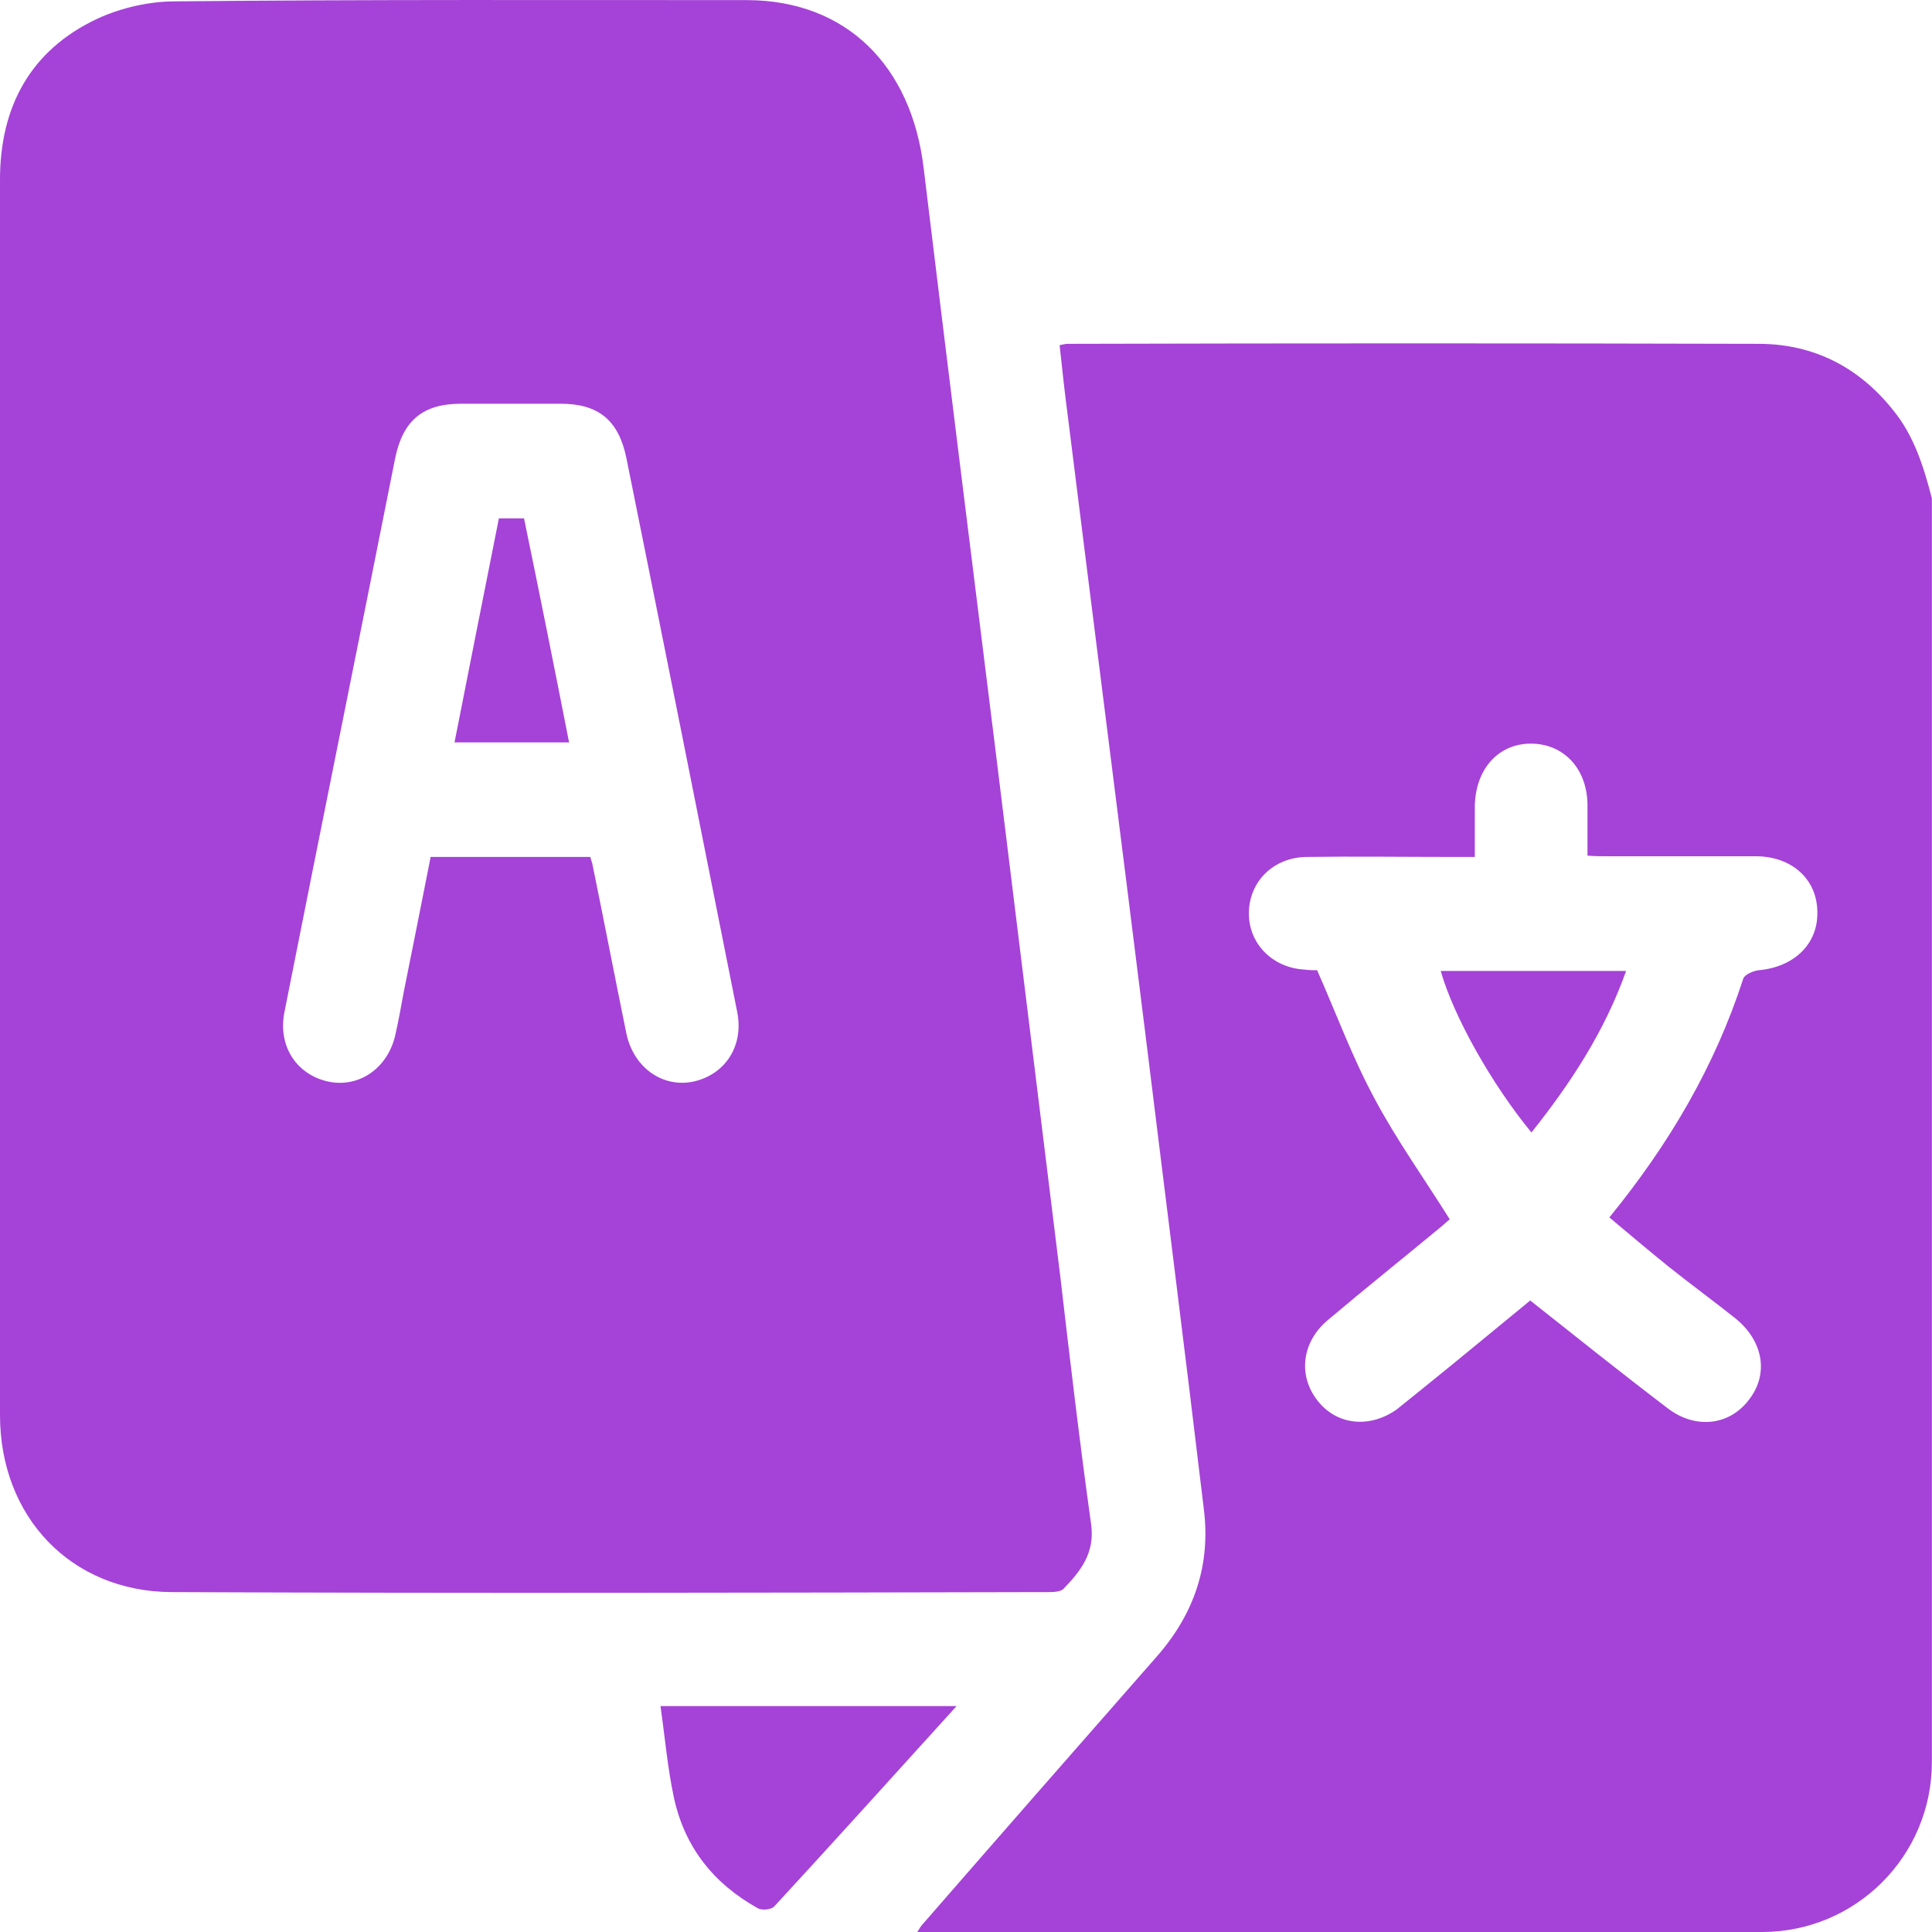
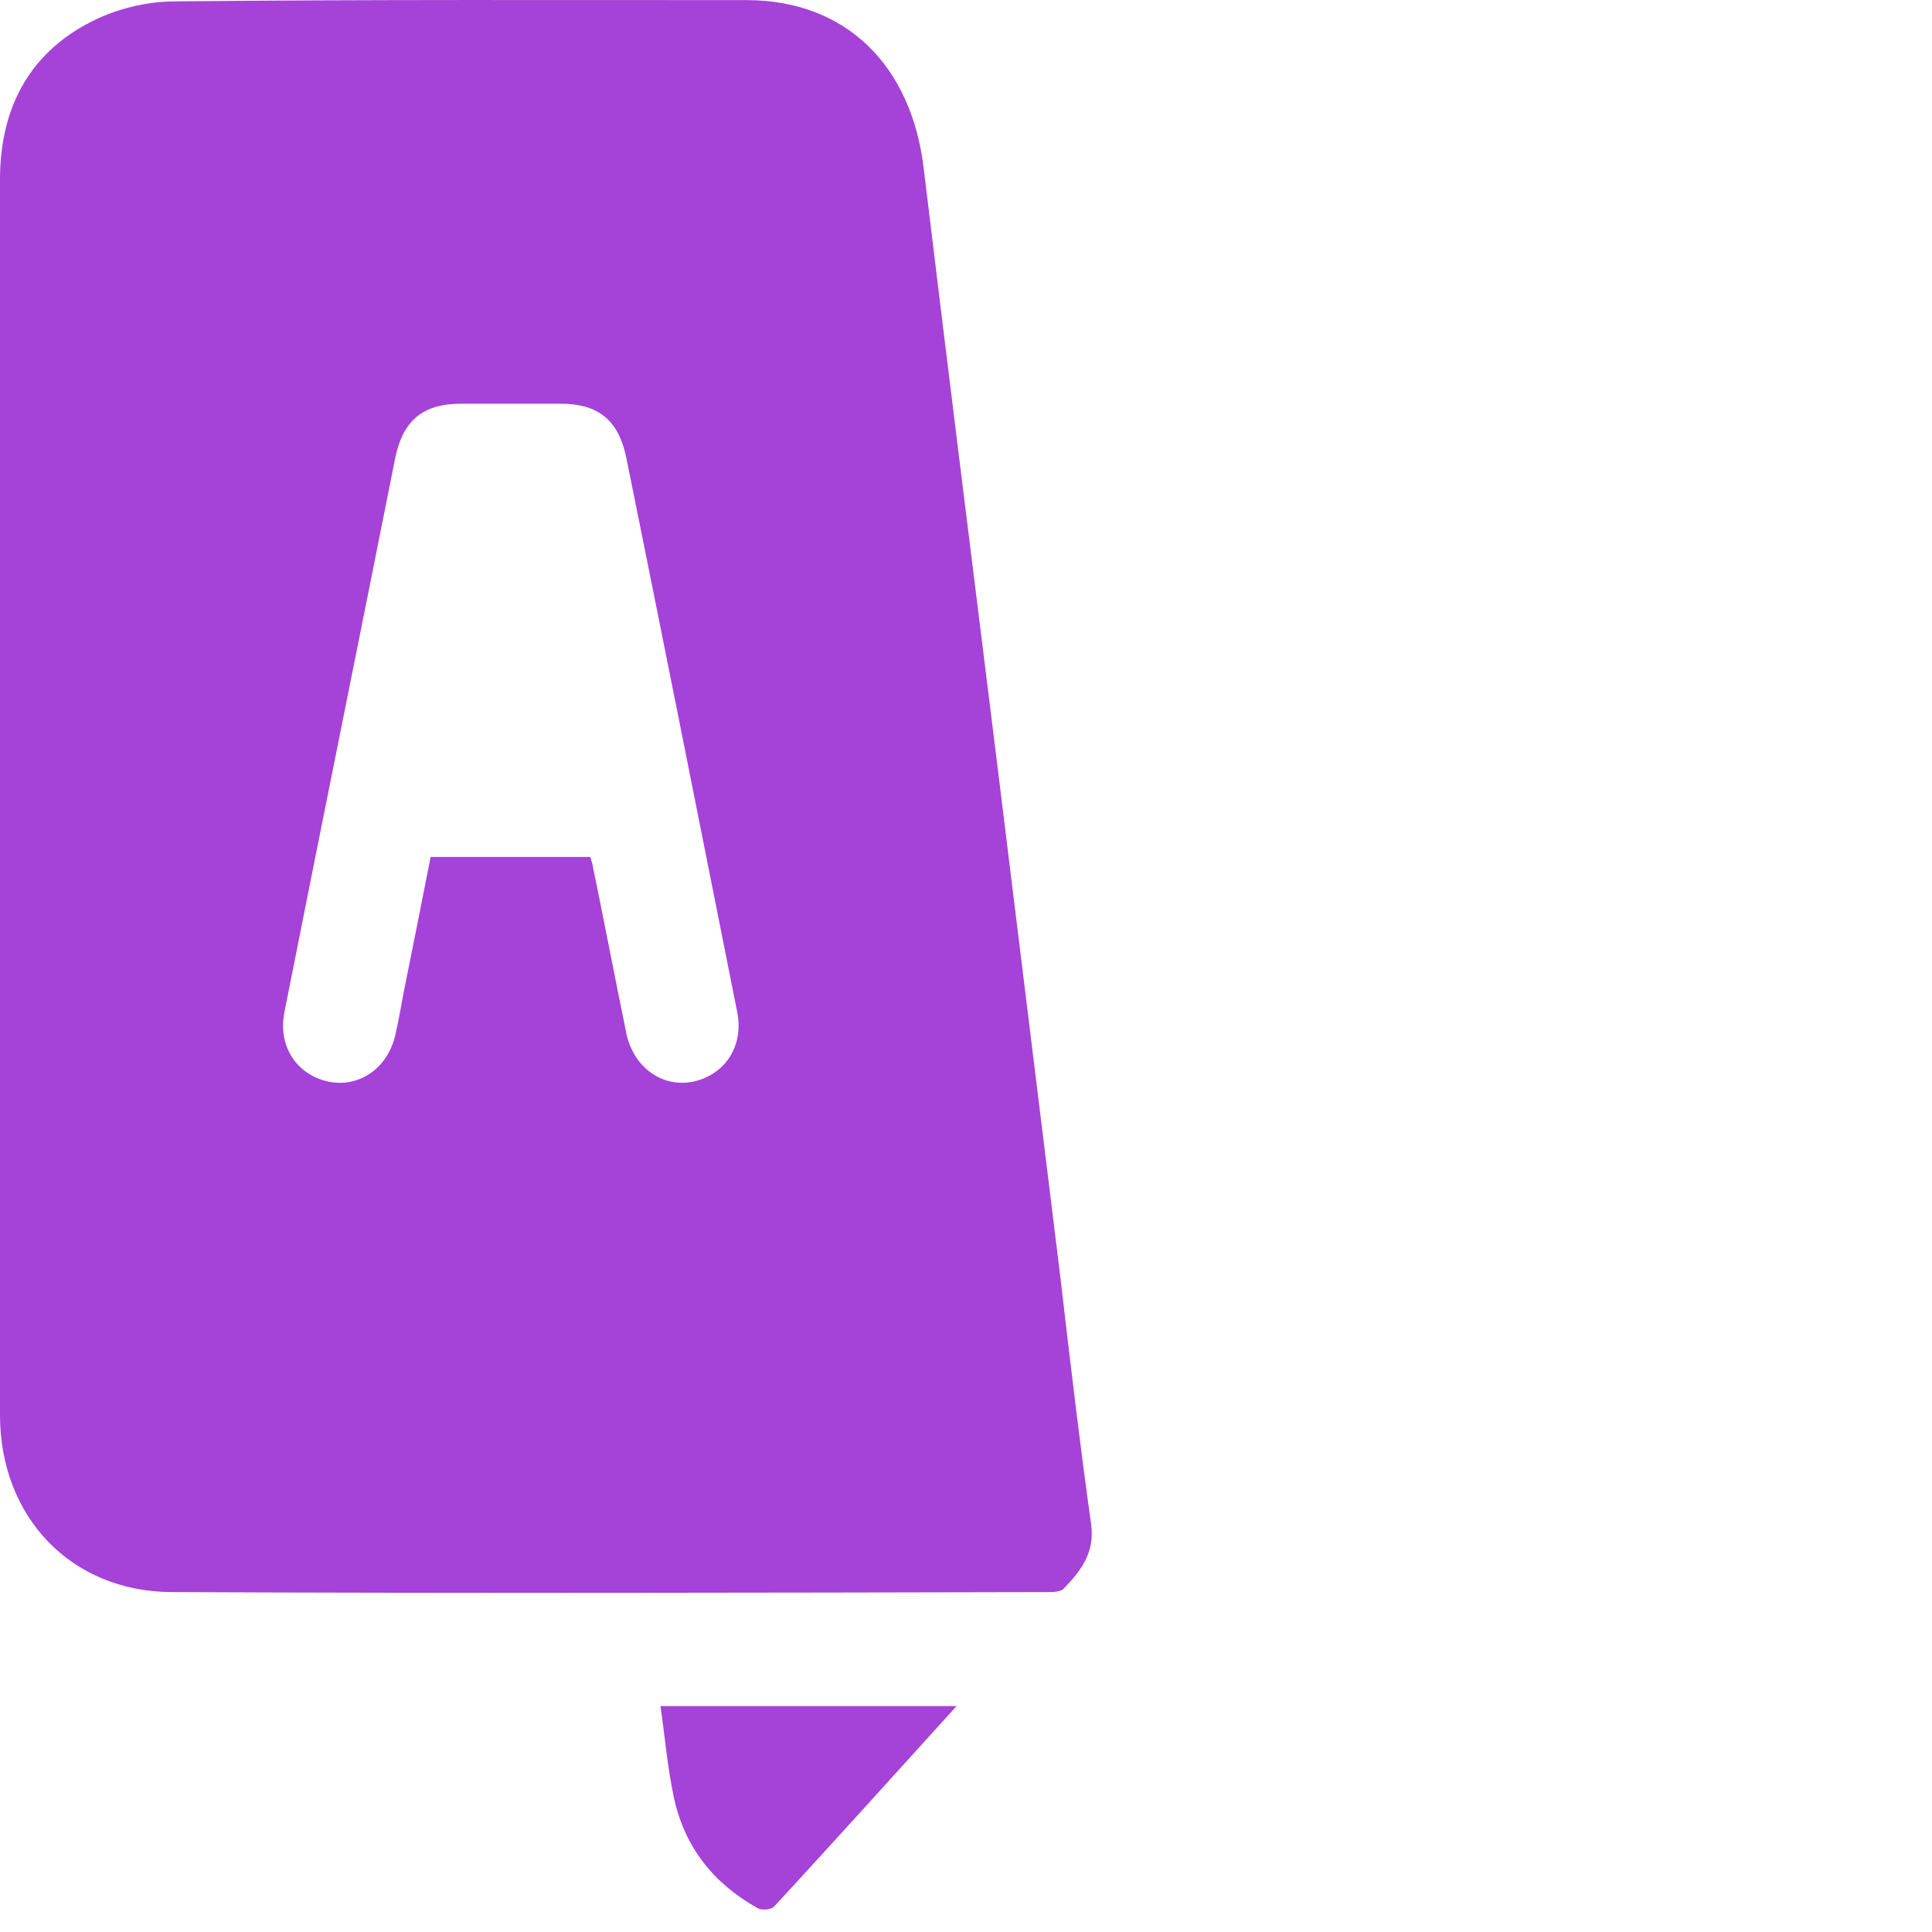
<svg xmlns="http://www.w3.org/2000/svg" width="31" height="31" viewBox="0 0 31 31" fill="none">
  <path d="M17.064 25.494C17.343 25.205 17.57 24.916 17.508 24.461C17.322 23.129 17.167 21.807 17.012 20.474C16.661 17.623 16.31 14.773 15.959 11.922C15.577 8.854 15.194 5.786 14.822 2.708C14.626 1.045 13.573 0.012 12.003 0.002C8.935 0.002 5.867 -0.009 2.81 0.022C2.386 0.022 1.942 0.126 1.56 0.301C0.485 0.807 0 1.716 0 2.884C0 6.179 0 9.474 0 12.779C0 16.084 0 19.39 0 22.706C0 24.337 1.136 25.536 2.748 25.546C7.447 25.567 12.147 25.556 16.847 25.546C16.919 25.546 17.023 25.536 17.064 25.494ZM11.125 17.355C10.629 17.458 10.164 17.128 10.05 16.58C9.864 15.671 9.689 14.762 9.503 13.853C9.493 13.822 9.482 13.791 9.472 13.75C8.615 13.75 7.778 13.75 6.91 13.75C6.766 14.483 6.621 15.206 6.476 15.929C6.435 16.157 6.394 16.384 6.342 16.611C6.218 17.148 5.753 17.458 5.268 17.355C4.751 17.241 4.452 16.776 4.566 16.229C5.154 13.264 5.753 10.31 6.342 7.346C6.466 6.747 6.786 6.478 7.396 6.478C7.933 6.478 8.46 6.478 8.997 6.478C9.606 6.478 9.926 6.747 10.05 7.346C10.649 10.31 11.238 13.264 11.827 16.229C11.941 16.776 11.641 17.241 11.125 17.355Z" fill="#A542D8" />
  <path d="M10.598 27.375C10.67 27.881 10.711 28.366 10.815 28.852C10.99 29.647 11.455 30.226 12.158 30.618C12.23 30.659 12.385 30.639 12.426 30.587C13.397 29.534 14.347 28.48 15.349 27.375C13.738 27.375 12.189 27.375 10.598 27.375Z" fill="#A542D8" />
-   <path d="M24.573 18.171C25.214 17.366 25.751 16.539 26.092 15.579C25.079 15.579 24.098 15.579 23.117 15.579C23.324 16.312 23.943 17.407 24.573 18.171Z" fill="#A542D8" />
-   <path d="M8.005 8.317C7.768 9.515 7.53 10.703 7.293 11.912C7.923 11.912 8.511 11.912 9.131 11.912C8.894 10.703 8.656 9.515 8.408 8.317C8.253 8.317 8.129 8.317 8.005 8.317Z" fill="#A542D8" />
-   <path d="M30.368 6.571C29.821 5.889 29.108 5.528 28.251 5.517C24.542 5.507 20.834 5.507 17.126 5.517C17.095 5.517 17.064 5.528 17.002 5.538C17.043 5.92 17.085 6.313 17.136 6.695C17.549 10.011 17.973 13.326 18.386 16.652C18.696 19.173 19.016 21.693 19.316 24.213C19.429 25.112 19.161 25.897 18.562 26.579C17.312 28.004 16.062 29.43 14.822 30.855C14.781 30.896 14.75 30.948 14.719 31H22.074H27.249H28.271C29.779 31 30.998 29.781 30.998 28.273V27.705V23.862V7.996C30.864 7.48 30.709 6.984 30.368 6.571ZM28.22 15.568C28.127 15.578 27.992 15.64 27.972 15.702C27.517 17.107 26.784 18.357 25.823 19.534C26.154 19.813 26.474 20.082 26.794 20.34C27.145 20.619 27.497 20.877 27.848 21.156C28.292 21.517 28.385 22.044 28.065 22.457C27.755 22.871 27.207 22.943 26.753 22.592C26.02 22.034 25.297 21.456 24.553 20.867C23.985 21.331 23.416 21.807 22.838 22.271C22.694 22.385 22.559 22.499 22.415 22.612C21.981 22.922 21.454 22.871 21.144 22.478C20.824 22.075 20.886 21.538 21.299 21.187C21.898 20.681 22.518 20.185 23.117 19.689C23.169 19.648 23.22 19.596 23.262 19.565C22.848 18.904 22.404 18.284 22.053 17.623C21.702 16.973 21.444 16.27 21.134 15.568C21.082 15.568 21.01 15.568 20.927 15.557C20.411 15.527 20.029 15.134 20.039 14.638C20.049 14.142 20.431 13.76 20.958 13.75C21.733 13.739 22.508 13.75 23.282 13.75C23.396 13.75 23.499 13.75 23.664 13.75C23.664 13.471 23.664 13.202 23.664 12.934C23.675 12.345 24.036 11.932 24.563 11.932C25.09 11.932 25.472 12.335 25.472 12.924C25.472 13.182 25.472 13.44 25.472 13.729C25.586 13.739 25.679 13.739 25.782 13.739C26.577 13.739 27.373 13.739 28.168 13.739C28.746 13.739 29.149 14.101 29.16 14.617C29.18 15.144 28.788 15.516 28.22 15.568Z" fill="#A542D8" />
</svg>